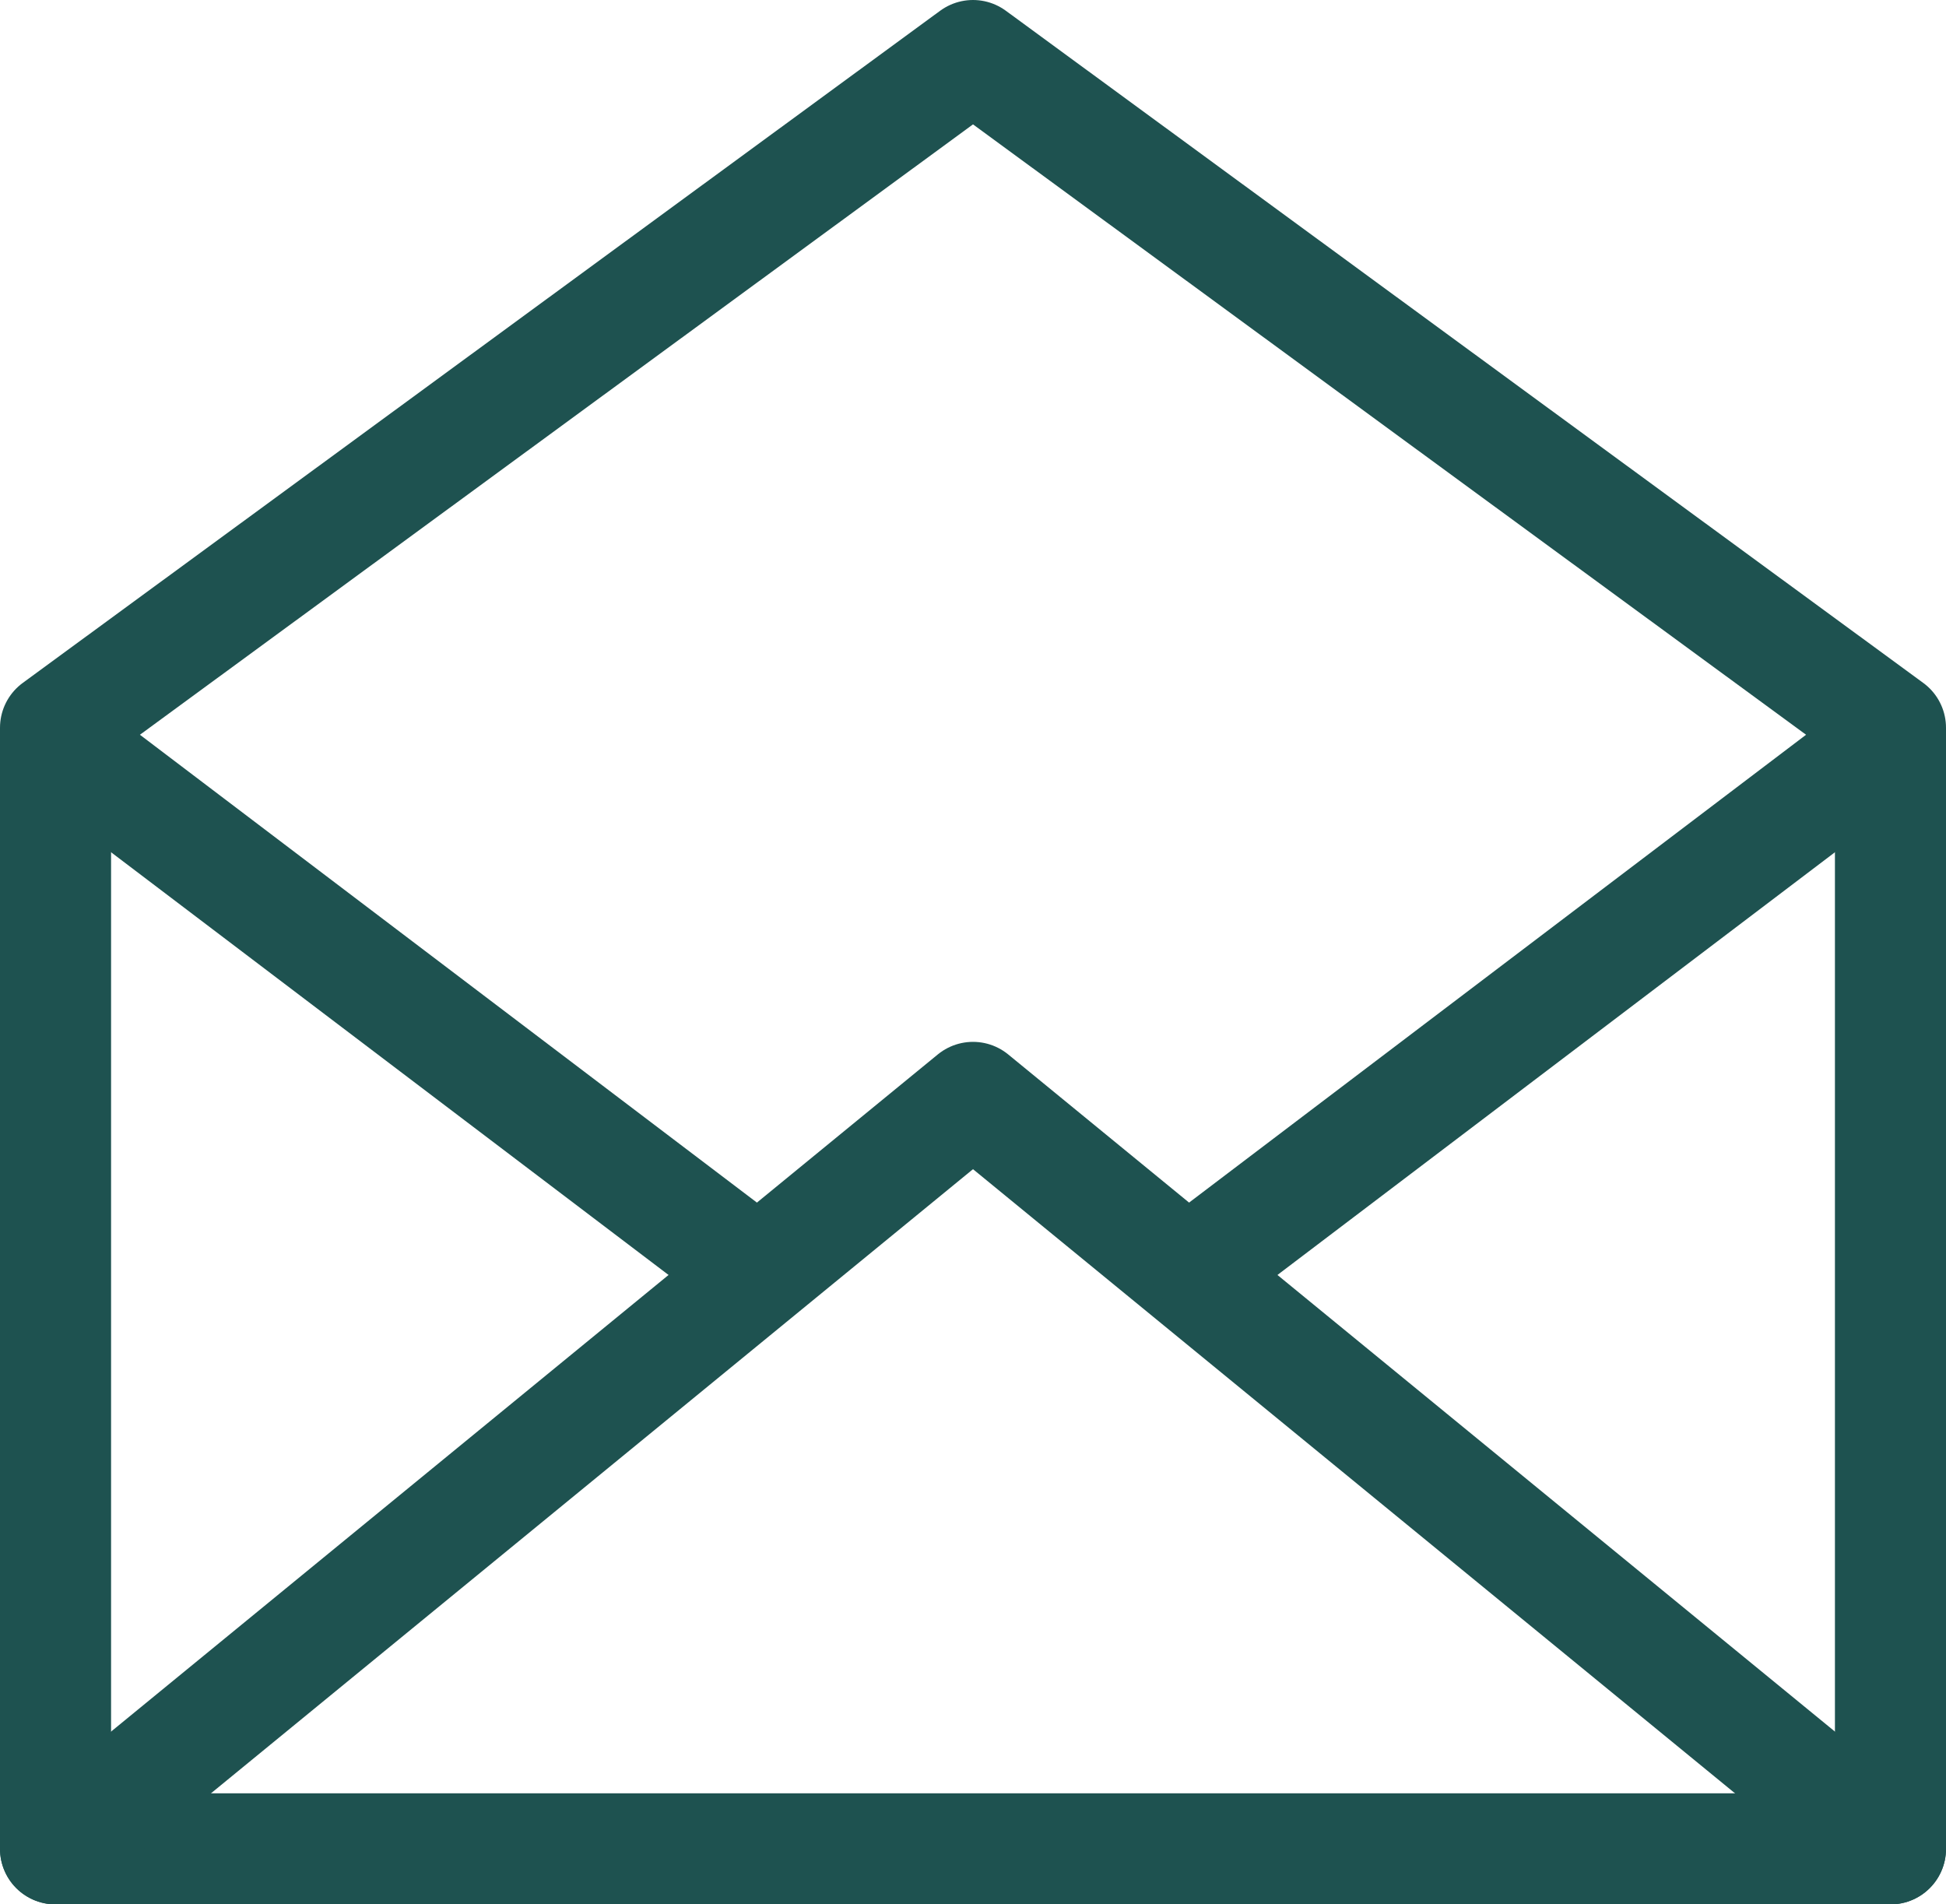
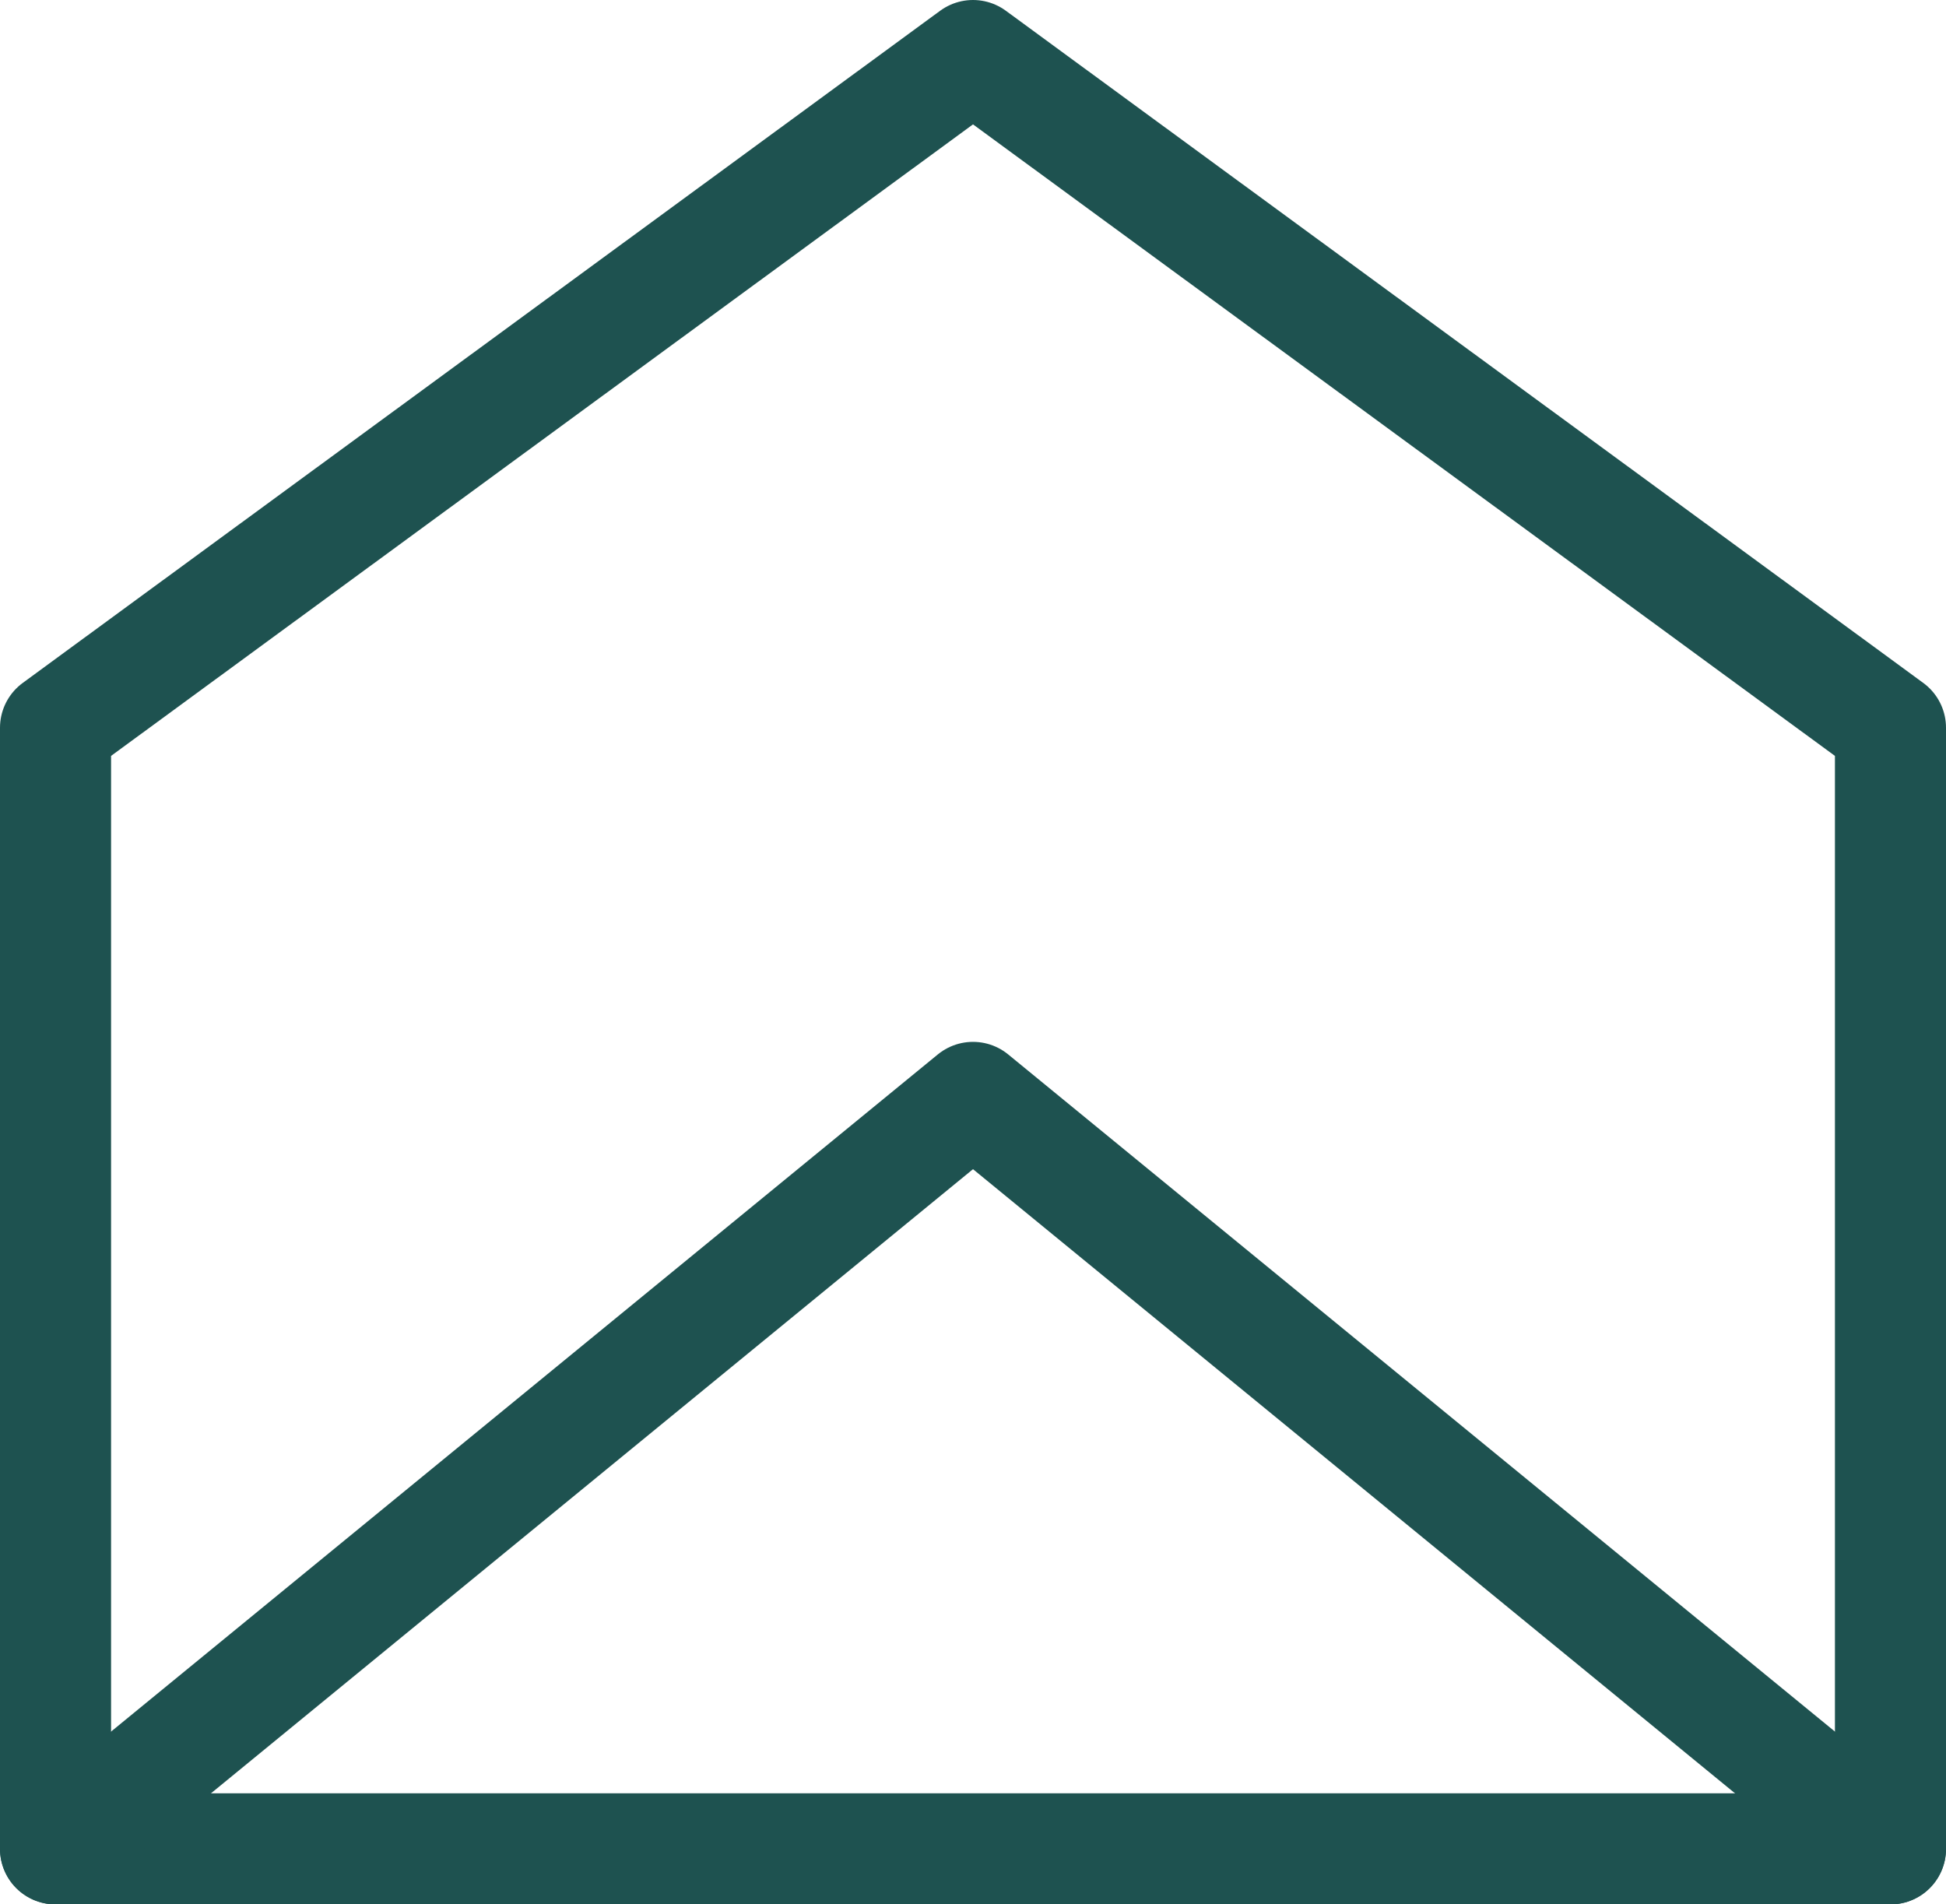
<svg xmlns="http://www.w3.org/2000/svg" id="8ac685df-048c-4aae-8be1-b715877c2a70" data-name="Layer 1" viewBox="0 0 33.64 32.92">
  <title>email</title>
  <polygon points="0.96 31.96 32.68 31.96 32.68 12.58 16.82 0.96 0.96 12.58 0.96 31.96 0.96 31.96" fill="none" stroke="#1e5250" stroke-linecap="round" stroke-linejoin="round" stroke-width="1.92" />
  <polyline points="32.68 31.96 16.82 18.97 0.96 31.96" fill="none" stroke="#1e5250" stroke-linecap="round" stroke-linejoin="round" stroke-width="1.92" />
-   <line x1="1.29" y1="13.05" x2="12.83" y2="21.8" fill="none" stroke="#1e5250" stroke-linecap="round" stroke-linejoin="round" stroke-width="1.92" />
-   <line x1="32.35" y1="13.05" x2="20.81" y2="21.8" fill="none" stroke="#1e5250" stroke-linecap="round" stroke-linejoin="round" stroke-width="1.92" />
</svg>